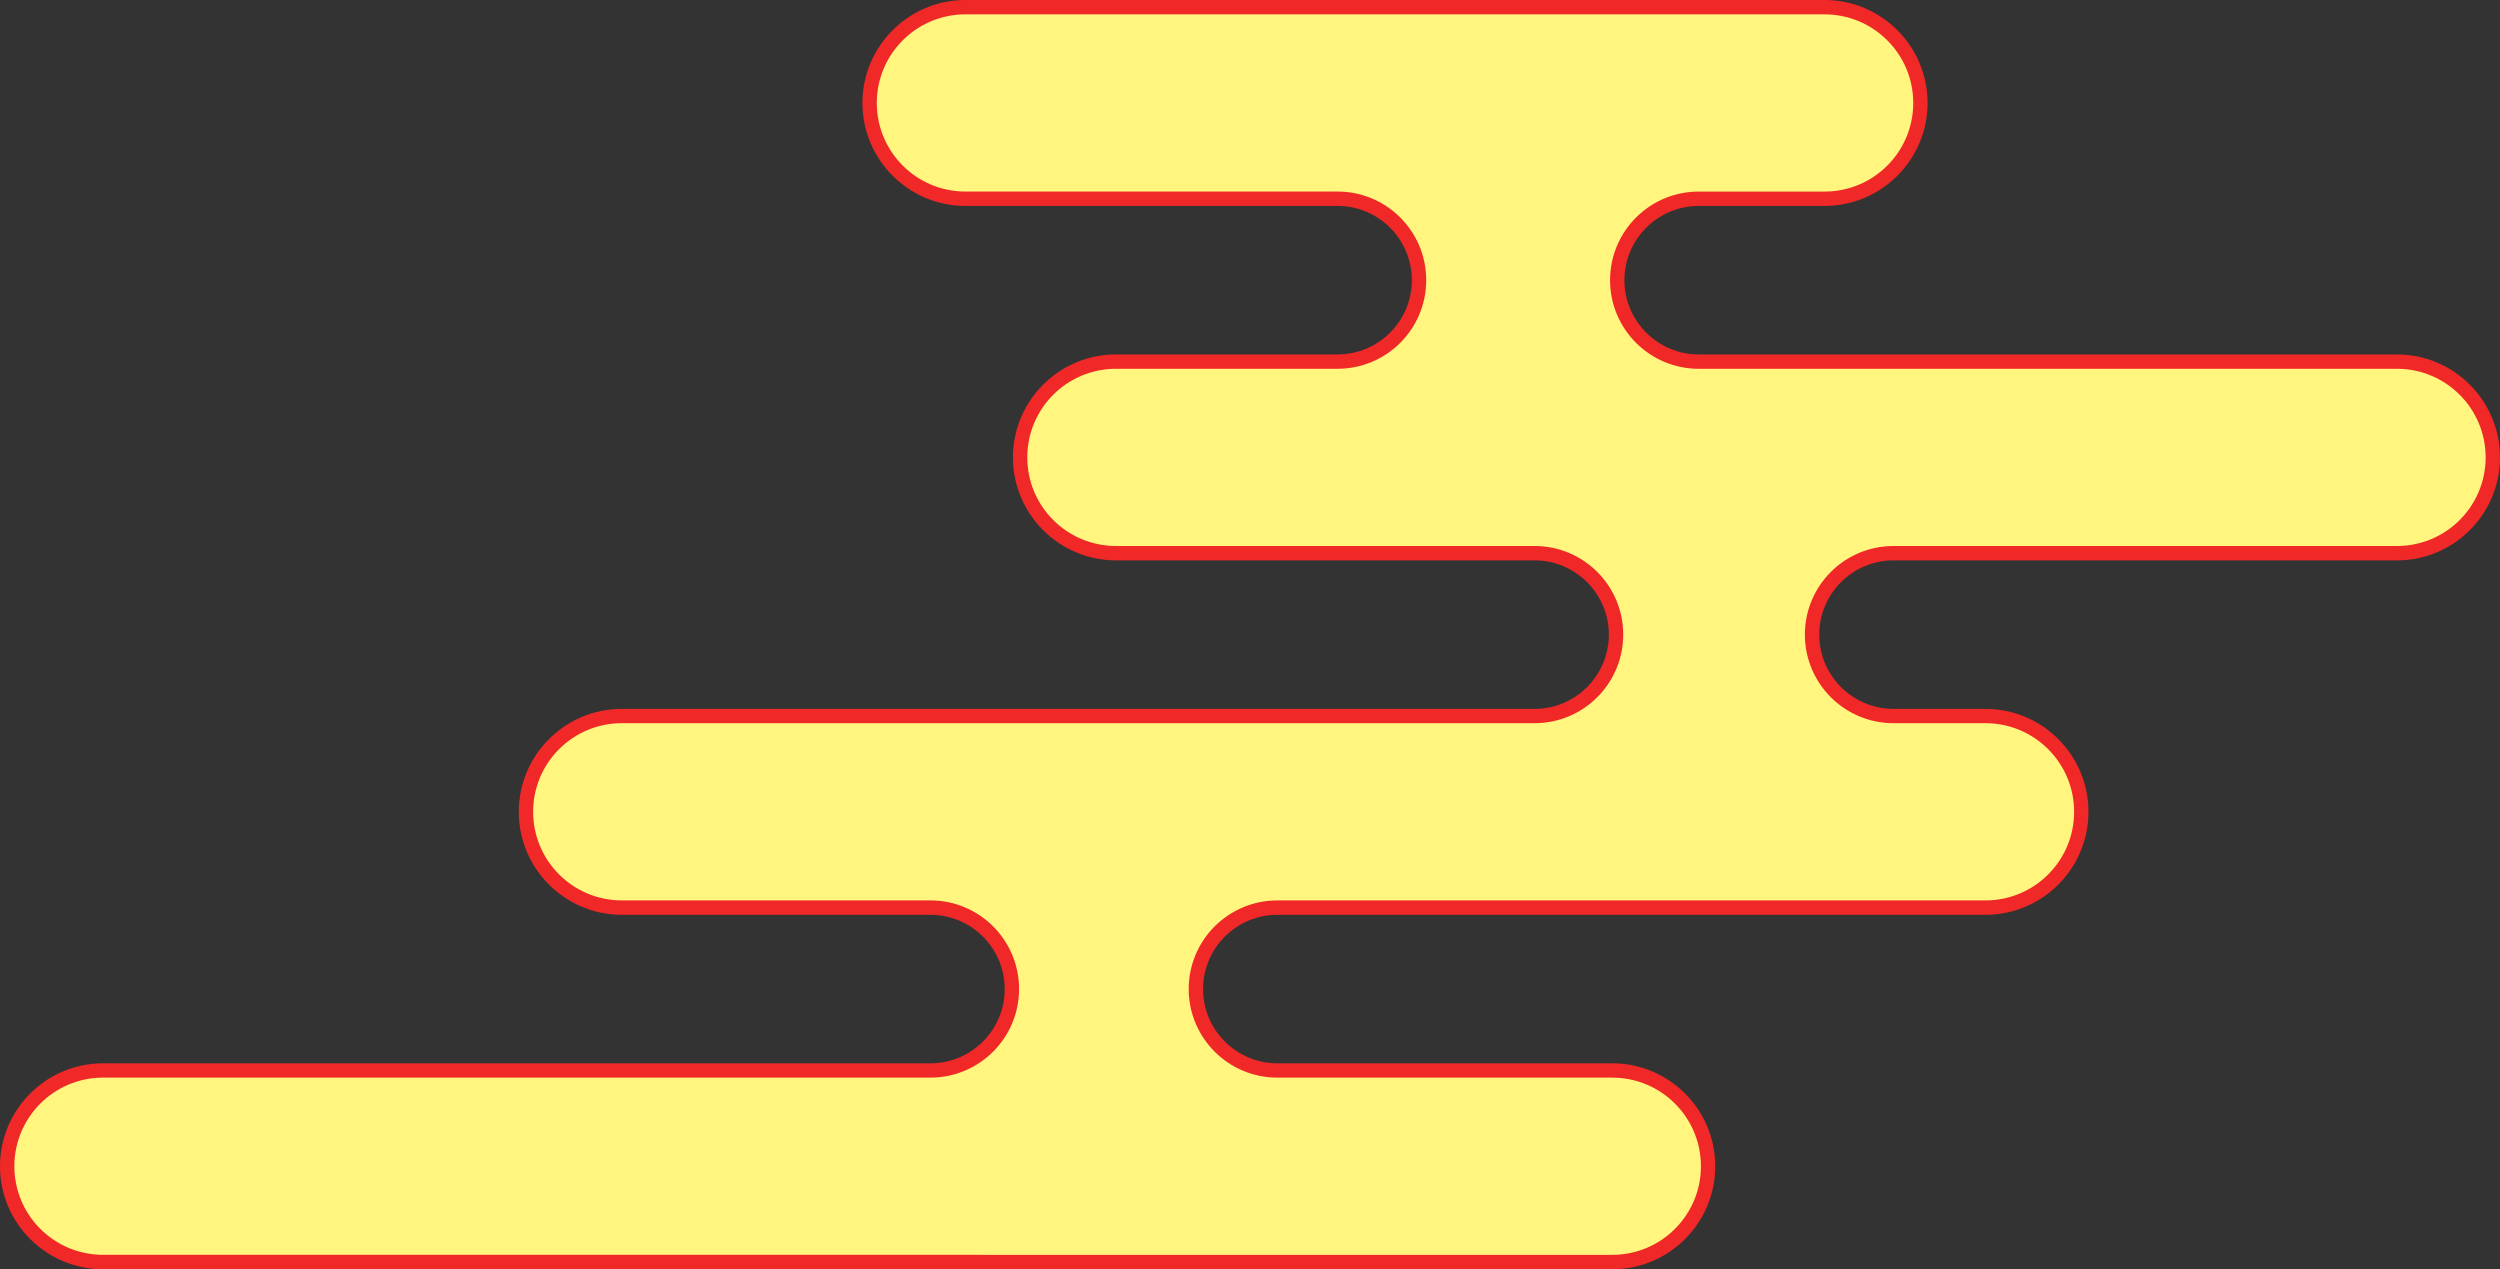
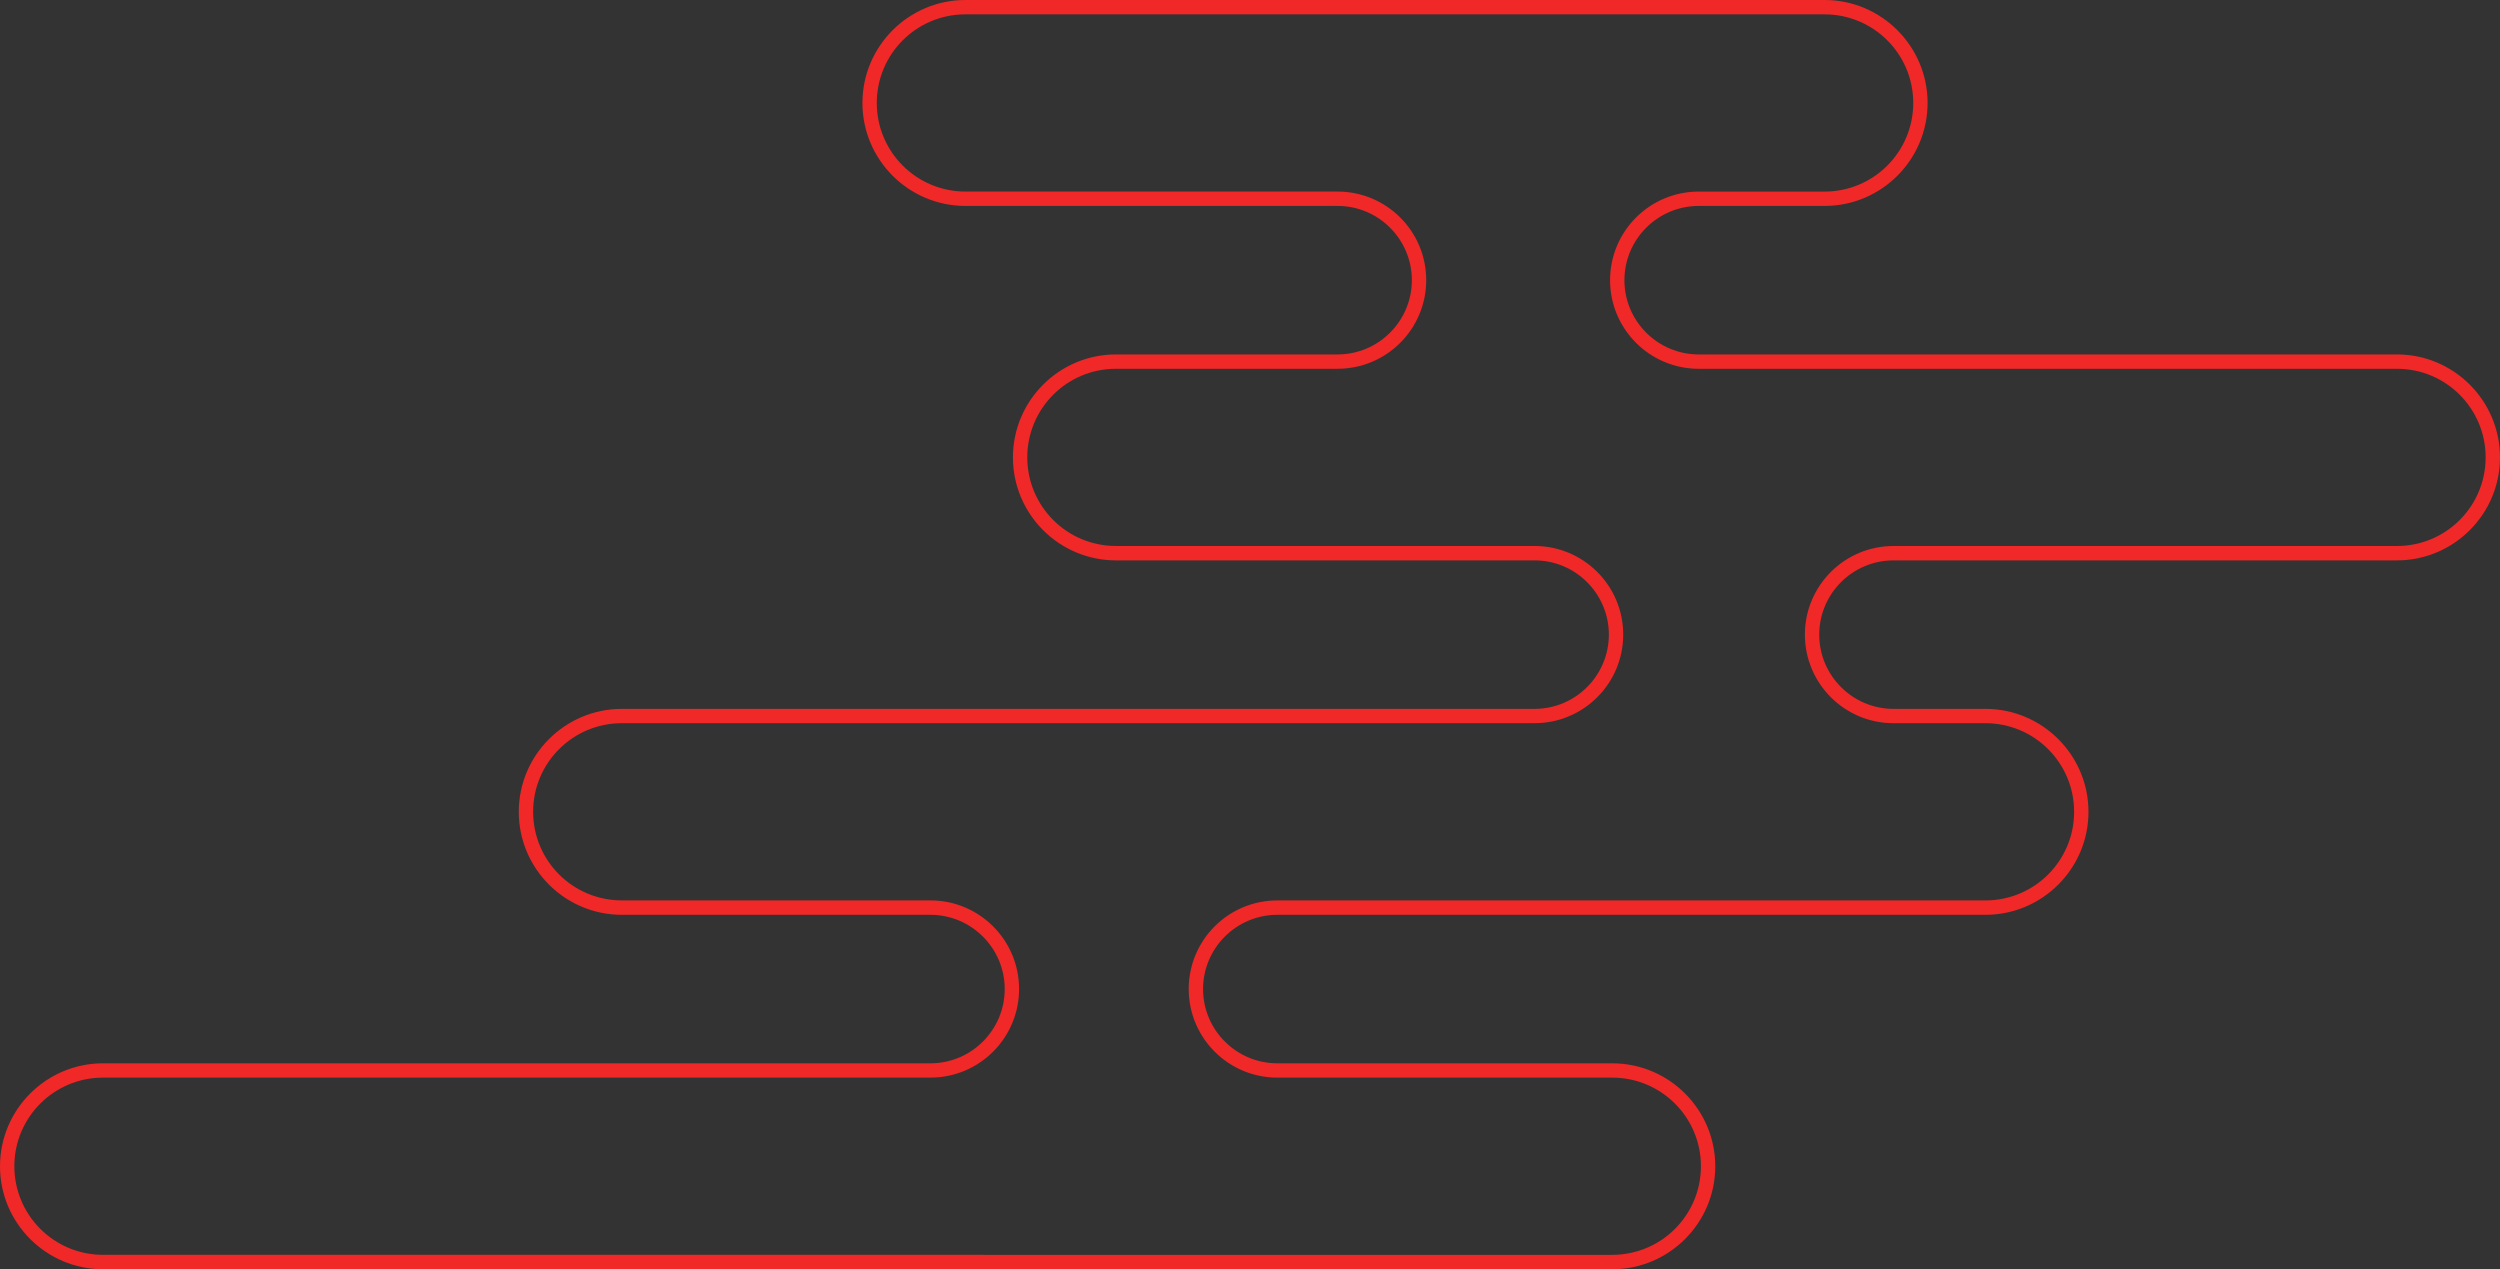
<svg xmlns="http://www.w3.org/2000/svg" id="_レイヤー_2" data-name="レイヤー 2" viewBox="0 0 247.674 125.741">
  <rect x="0" y="0" width="247.674" height="125.741" fill="#333333" stroke="none" />
  <defs>
    <style>
      .cls-1 {
        fill: #fff57f;
      }

      .cls-1, .cls-2 {
        stroke-width: 0px;
      }

      .cls-2 {
        fill: #f02828;
      }
    </style>
  </defs>
  <g id="_枠" data-name="枠">
    <g>
-       <path class="cls-1" d="M10.205,125.03c-5.235,0-9.494-4.257-9.494-9.489s4.259-9.489,9.494-9.489h81.971c4.451,0,8.071-3.619,8.071-8.067s-3.621-8.067-8.071-8.067h-30.576c-5.235,0-9.494-4.257-9.494-9.489s4.259-9.489,9.494-9.489h90.428c4.451,0,8.071-3.619,8.071-8.067s-3.621-8.067-8.071-8.067h-41.474c-5.235,0-9.494-4.257-9.494-9.489s4.259-9.489,9.494-9.489h21.957c4.451,0,8.071-3.619,8.071-8.067s-3.621-8.067-8.071-8.067h-36.865c-5.235,0-9.494-4.257-9.494-9.489S90.411.712,95.646.712h85.115c5.235,0,9.494,4.257,9.494,9.489s-4.259,9.489-9.494,9.489h-12.469c-4.451,0-8.071,3.619-8.071,8.067s3.621,8.067,8.071,8.067h69.176c5.235,0,9.494,4.257,9.494,9.489s-4.259,9.489-9.494,9.489h-49.876c-4.451,0-8.071,3.619-8.071,8.067s3.621,8.067,8.071,8.067h9.108c5.235,0,9.494,4.257,9.494,9.489s-4.259,9.489-9.494,9.489h-70.152c-4.451,0-8.071,3.619-8.071,8.067s3.621,8.067,8.071,8.067h33.179c5.235,0,9.494,4.257,9.494,9.489s-4.259,9.489-9.494,9.489H10.205Z" />
      <path class="cls-2" d="M180.761,1.423c4.85,0,8.783,3.93,8.783,8.778s-3.932,8.778-8.783,8.778h-12.469c-4.851,0-8.783,3.93-8.783,8.778s3.932,8.778,8.783,8.778h69.176c4.85,0,8.783,3.93,8.783,8.778s-3.932,8.778-8.783,8.778h-49.876c-4.851,0-8.783,3.93-8.783,8.778s3.932,8.778,8.783,8.778h9.108c4.85,0,8.782,3.93,8.782,8.778,0,4.848-3.932,8.778-8.782,8.778h-70.152c-4.851,0-8.783,3.93-8.783,8.778s3.932,8.778,8.783,8.778h33.179c4.851,0,8.783,3.93,8.783,8.778s-3.932,8.778-8.783,8.778H10.205c-4.851,0-8.783-3.93-8.783-8.778s3.932-8.778,8.783-8.778h81.971c4.851,0,8.783-3.93,8.783-8.778s-3.932-8.778-8.783-8.778h-30.576c-4.851,0-8.783-3.93-8.783-8.778,0-4.848,3.932-8.778,8.783-8.778h90.428c4.851,0,8.783-3.93,8.783-8.778s-3.932-8.778-8.783-8.778h-41.473c-4.851,0-8.783-3.93-8.783-8.778s3.932-8.778,8.783-8.778h21.956c4.851,0,8.783-3.93,8.783-8.778s-3.932-8.778-8.783-8.778h-36.865c-4.851,0-8.783-3.93-8.783-8.778s3.932-8.778,8.783-8.778h85.115M180.761,0h-85.115c-5.627,0-10.205,4.576-10.205,10.201s4.578,10.201,10.205,10.201h36.865c4.058,0,7.36,3.3,7.36,7.356s-3.302,7.356-7.36,7.356h-21.956c-5.627,0-10.205,4.576-10.205,10.201s4.578,10.201,10.205,10.201h41.473c4.058,0,7.36,3.3,7.36,7.356s-3.302,7.356-7.36,7.356H61.6c-5.627,0-10.205,4.576-10.205,10.201s4.578,10.201,10.205,10.201h30.576c4.058,0,7.36,3.3,7.36,7.356s-3.302,7.356-7.36,7.356H10.205c-5.627,0-10.205,4.576-10.205,10.201s4.578,10.201,10.205,10.201h149.521c5.627,0,10.205-4.576,10.205-10.201s-4.578-10.201-10.205-10.201h-33.179c-4.058,0-7.36-3.3-7.36-7.356s3.302-7.356,7.36-7.356h70.152c5.627,0,10.205-4.576,10.205-10.201s-4.578-10.201-10.205-10.201h-9.108c-4.058,0-7.36-3.3-7.36-7.356s3.302-7.356,7.36-7.356h49.876c5.627,0,10.205-4.576,10.205-10.201s-4.578-10.201-10.205-10.201h-69.176c-4.058,0-7.36-3.3-7.36-7.356s3.302-7.356,7.36-7.356h12.469c5.627,0,10.205-4.576,10.205-10.201s-4.578-10.201-10.205-10.201h0Z" />
    </g>
  </g>
</svg>